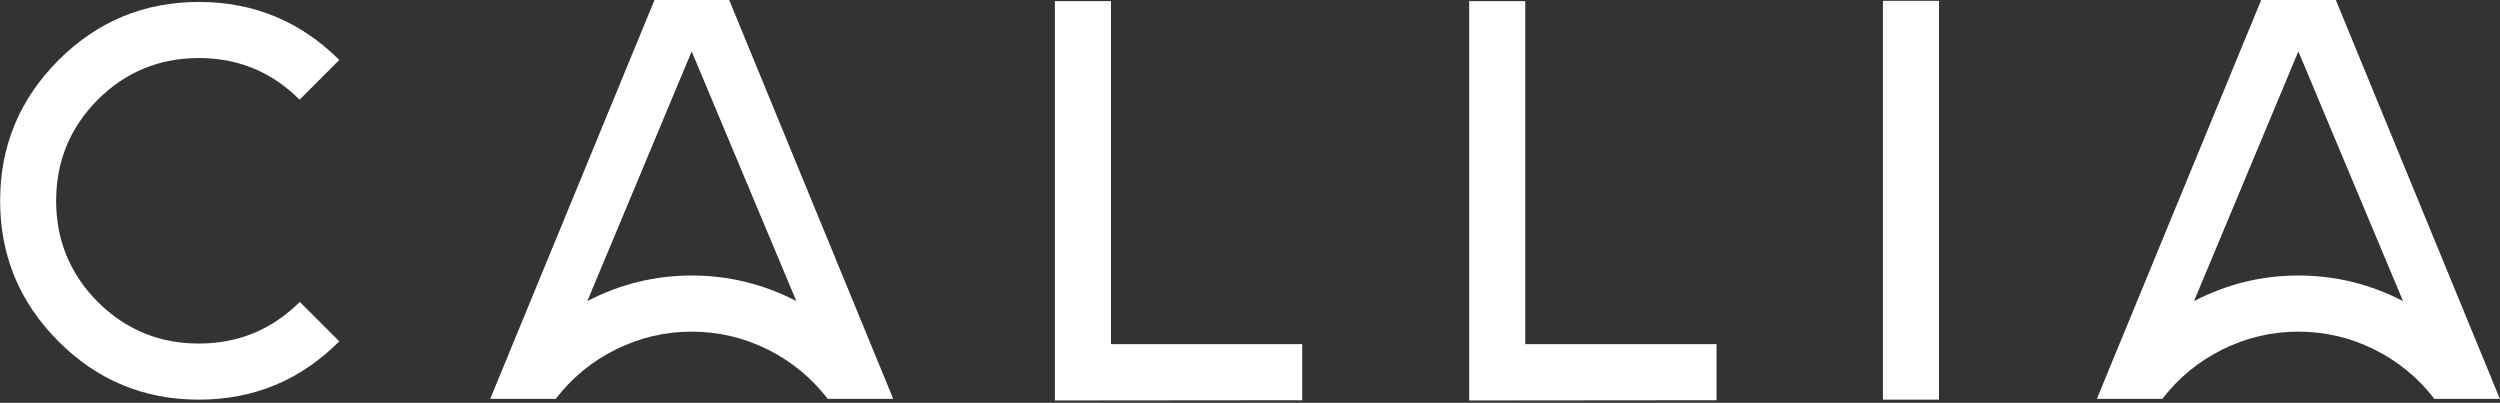
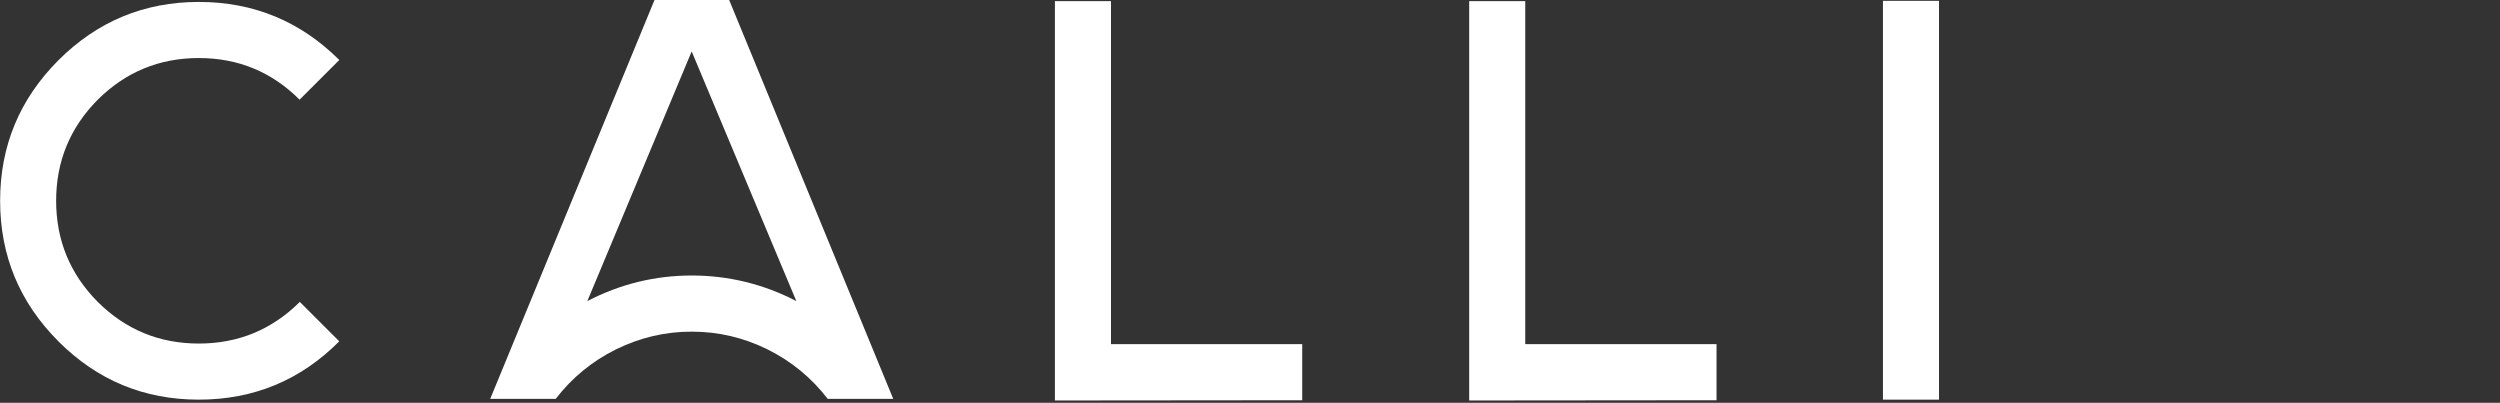
<svg xmlns="http://www.w3.org/2000/svg" width="720" height="116" viewBox="0 0 720 116" fill="none">
  <rect x="0" y="0" width="720" height="116" fill="#333333" stroke="none" />
  <path d="M16.82 98.302C5.635 87.11 0.035 73.61 0.035 57.829C0.035 42.048 5.635 28.561 16.82 17.355C28.019 6.163 41.498 0.56 57.27 0.56C73.041 0.56 86.533 6.136 97.719 17.275L86.28 28.708C78.294 20.717 68.615 16.715 57.256 16.715C45.897 16.715 36.205 20.717 28.152 28.708C20.166 36.765 16.167 46.463 16.167 57.829C16.167 69.194 20.166 78.893 28.152 86.95C36.192 94.941 45.897 98.943 57.256 98.943C68.615 98.943 78.307 94.941 86.347 86.95L97.705 98.302C86.573 109.495 73.081 115.097 57.256 115.097C41.431 115.097 28.006 109.495 16.807 98.302" fill="white" />
  <path d="M199.203 79.346C209.801 79.346 219.854 81.801 229.346 86.71L199.203 14.807L169.152 86.71C178.631 81.801 188.657 79.346 199.203 79.346ZM210.001 0L257.25 114.87H238.385C233.692 108.787 227.92 104.038 221.04 100.623C214.161 97.222 206.895 95.514 199.216 95.514C191.537 95.514 184.324 97.222 177.391 100.623C170.512 104.038 164.726 108.787 160.046 114.87H141.182L188.497 0H210.001Z" fill="white" />
  <path d="M303.818 0.32V115.337L375.038 115.27V99.102H319.963V0.32H303.818Z" fill="white" />
  <path d="M423.127 0.32V115.337L494.36 115.27V99.102H439.272V0.32H423.127Z" fill="white" />
  <path d="M558.432 0.24H542.287V115.097H558.432V0.24Z" fill="white" />
-   <path d="M661.929 79.346C672.528 79.346 682.58 81.801 692.072 86.71L661.929 14.807L631.878 86.71C641.357 81.801 651.383 79.346 661.929 79.346ZM672.714 0L719.963 114.87H701.098C696.405 108.787 690.633 104.038 683.753 100.623C676.874 97.222 669.608 95.514 661.929 95.514C654.25 95.514 647.037 97.222 640.104 100.623C633.225 104.038 627.439 108.787 622.759 114.87H603.895L651.223 0H672.728H672.714Z" fill="white" />
</svg>